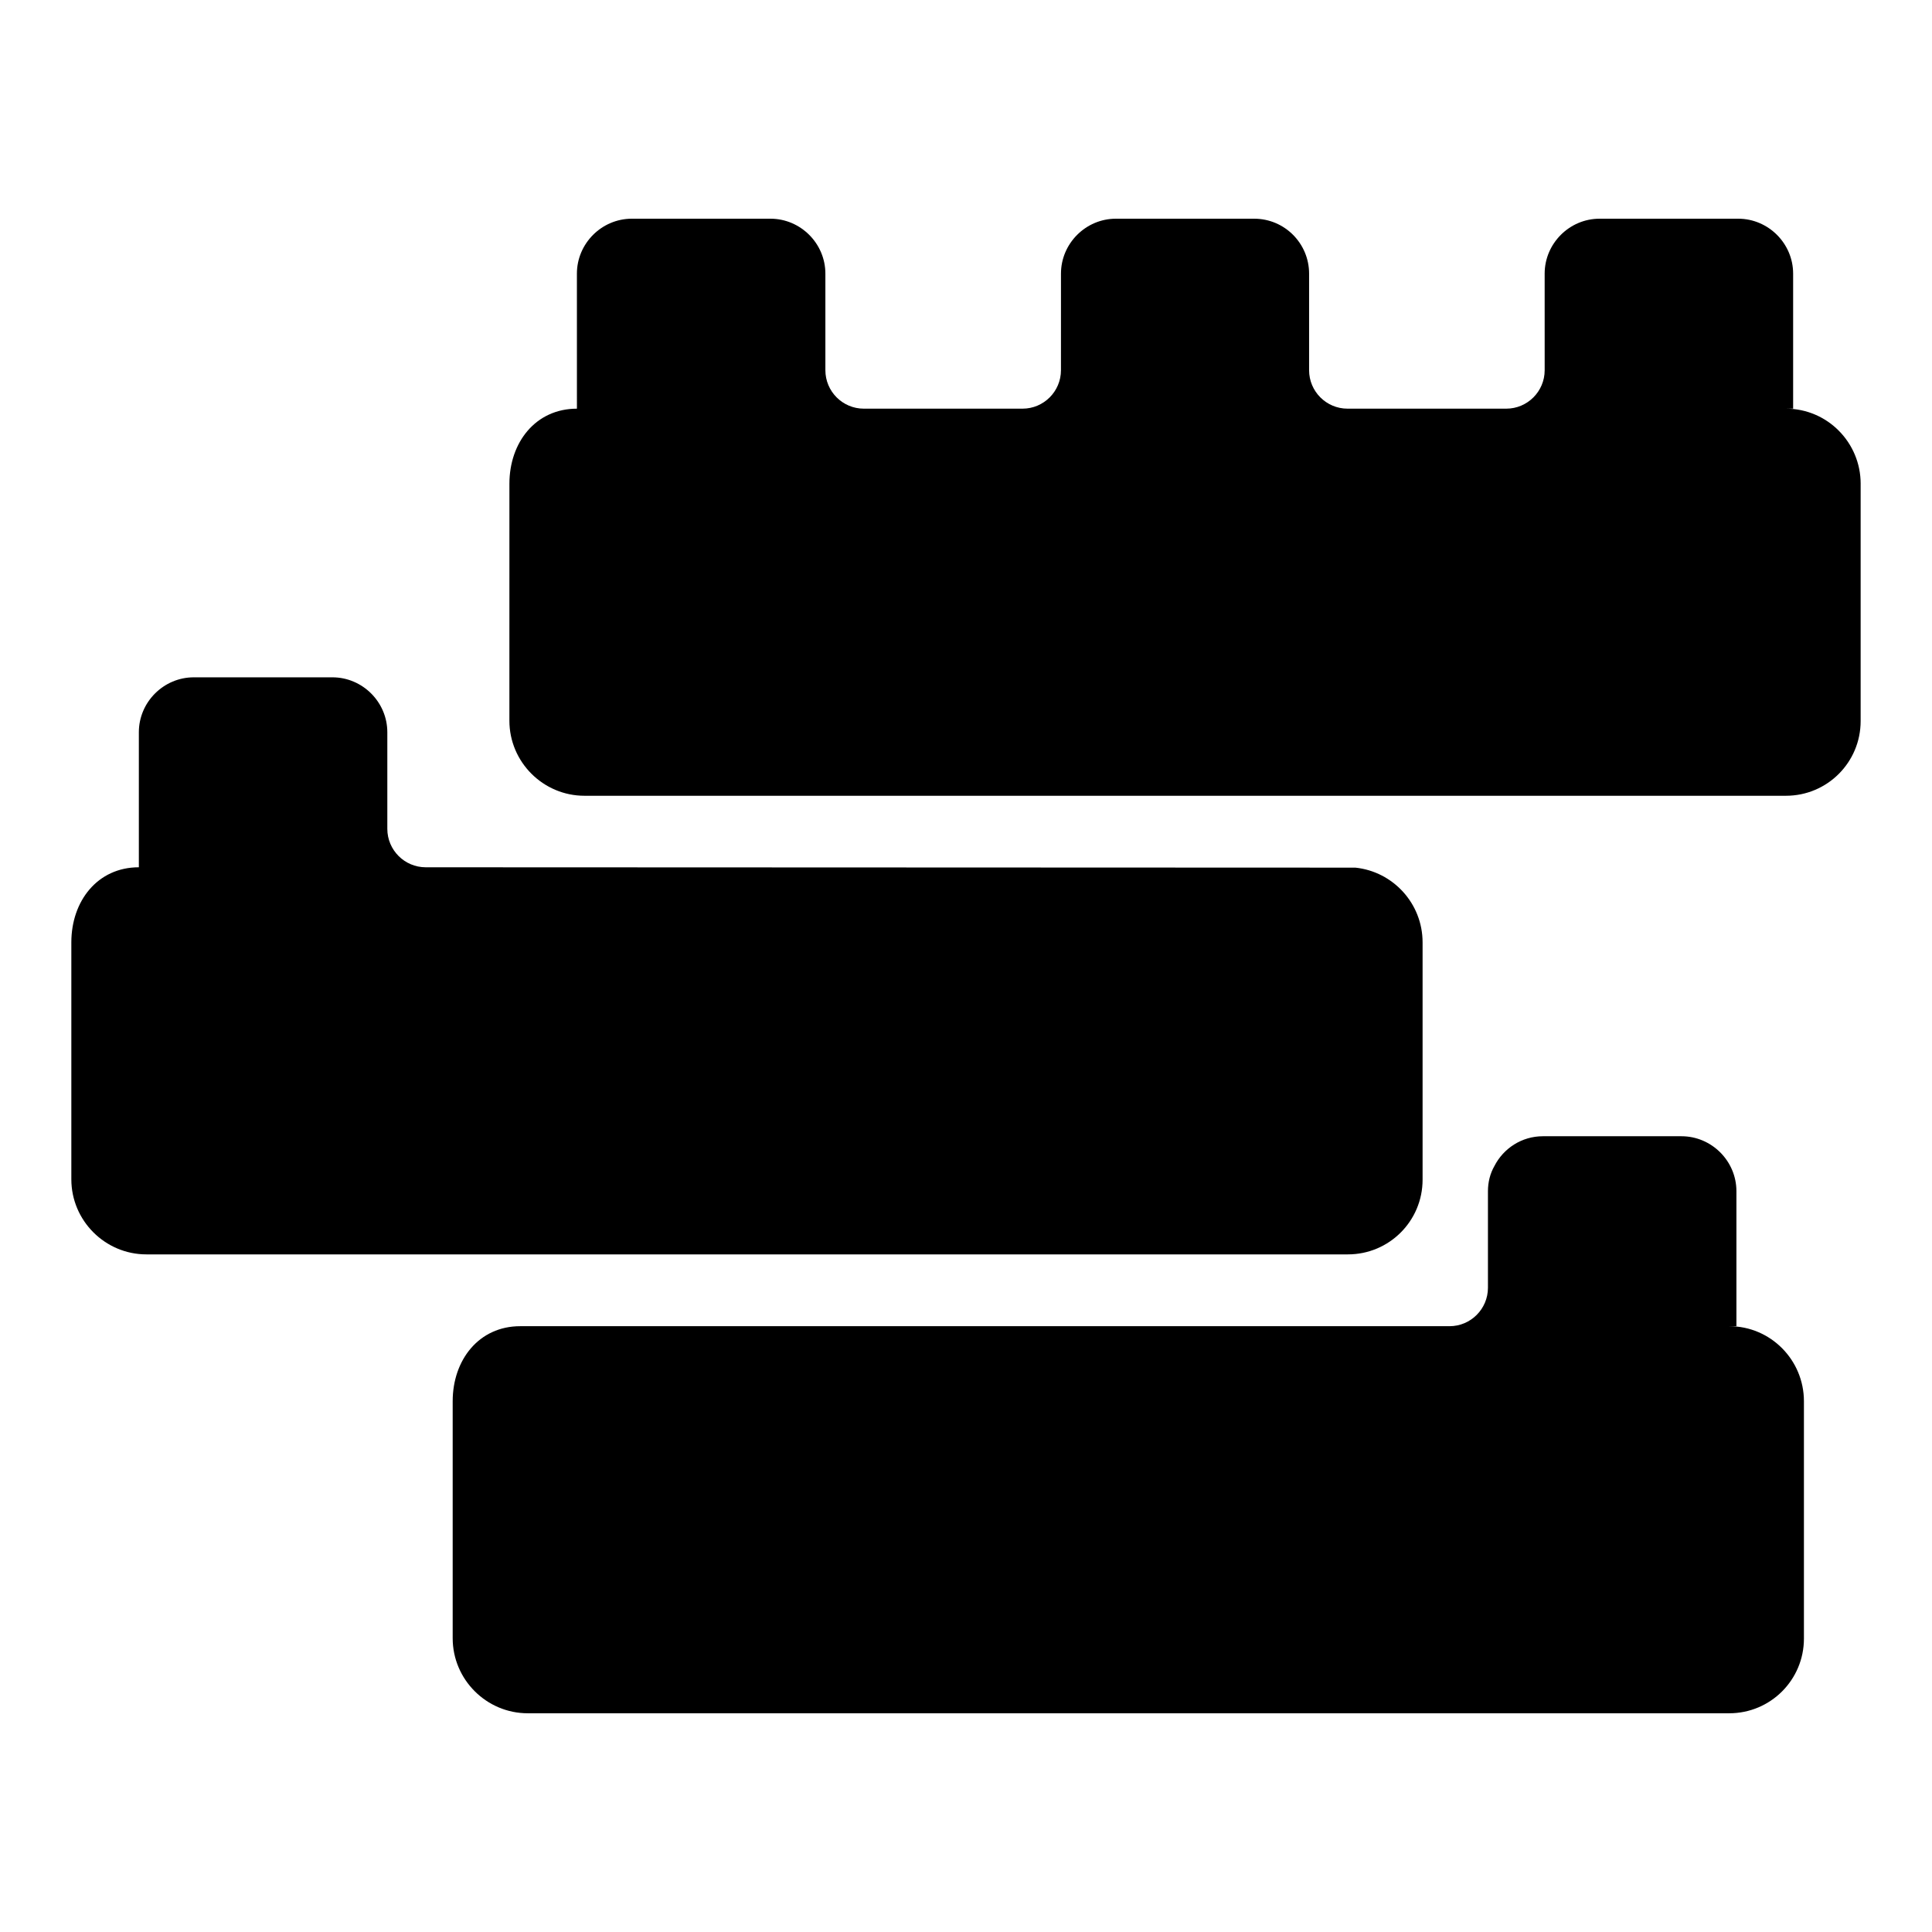
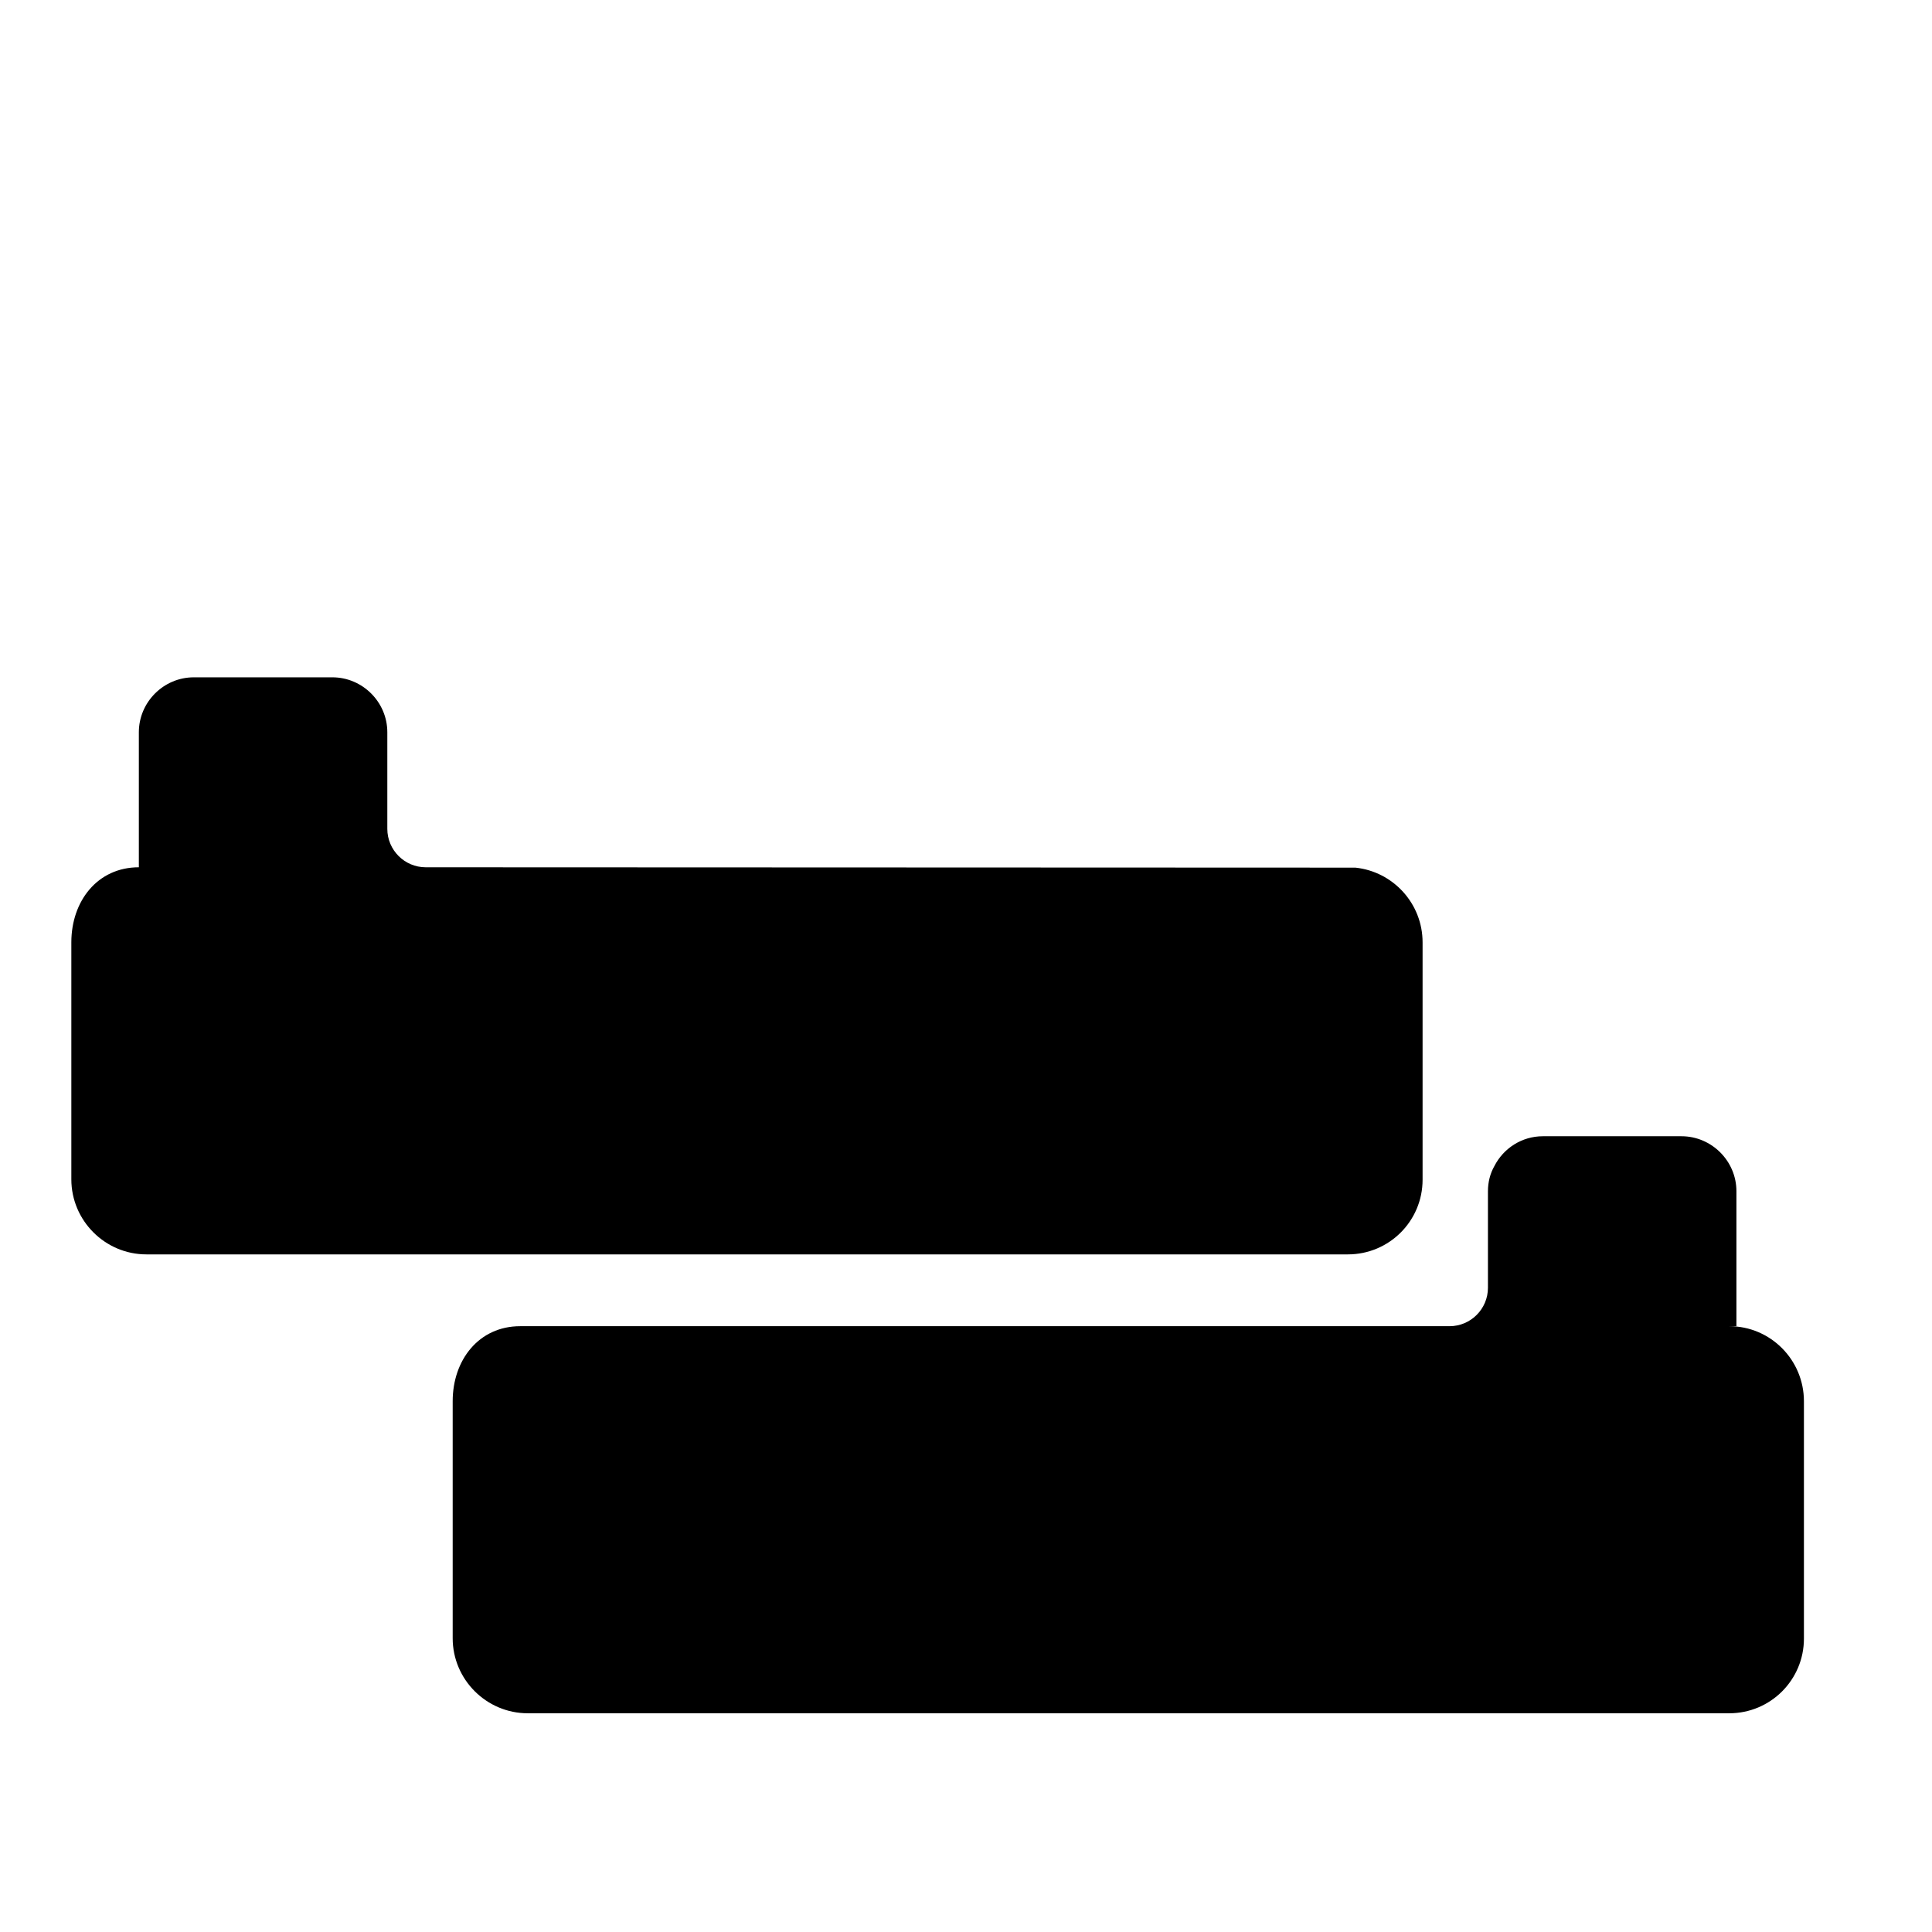
<svg xmlns="http://www.w3.org/2000/svg" fill="#000000" width="800px" height="800px" version="1.1" viewBox="144 144 512 512">
  <g>
-     <path d="m622.06 515.34v62.902c0 10.941-8.852 19.793-19.793 19.793h-318.41c-10.945 0-19.891-8.945-19.891-19.887v-62.805c0-10.941 6.945-19.887 17.891-19.887h246.28c5.613 0 10.184-4.566 10.184-10.184v-25.598c0-2.379 0.57-4.664 1.711-6.66 2.379-4.664 7.231-7.898 12.848-7.898h36.73c7.992 0 14.559 6.566 14.559 14.559v35.781h-1.902c10.945-0.004 19.793 8.941 19.793 19.883z" />
+     <path d="m622.06 515.34v62.902c0 10.941-8.852 19.793-19.793 19.793h-318.41c-10.945 0-19.891-8.945-19.891-19.887v-62.805c0-10.941 6.945-19.887 17.891-19.887h246.28c5.613 0 10.184-4.566 10.184-10.184v-25.598c0-2.379 0.57-4.664 1.711-6.66 2.379-4.664 7.231-7.898 12.848-7.898h36.73c7.992 0 14.559 6.566 14.559 14.559v35.781h-1.902c10.945-0.004 19.793 8.941 19.793 19.883" />
    <path d="m521 393.73v62.902c0 10.945-8.852 19.793-19.793 19.793h-318.41c-10.945 0-19.891-8.945-19.891-19.891v-62.805c0-10.945 6.945-19.891 17.891-19.891v-35.781c0-7.992 6.566-14.559 14.559-14.559h36.73c7.992 0 14.559 6.566 14.559 14.559v25.598c0 5.613 4.566 10.184 10.184 10.184 42.152 0.016 245.05 0.094 246.37 0.094 9.996 1.047 17.801 9.52 17.801 19.797z" />
-     <path d="m637.09 272.19v62.902c0 10.941-8.852 19.793-19.793 19.793h-318.41c-10.945 0-19.891-8.945-19.891-19.887l0.004-62.809c0-10.941 6.945-19.887 17.891-19.887l-0.004-35.785c0-7.992 6.566-14.559 14.559-14.559h36.73c7.992 0 14.559 6.566 14.559 14.559v25.598c0 5.613 4.566 10.184 10.184 10.184h42.062c5.613 0 10.184-4.566 10.184-10.184l0.004-25.598c0-7.992 6.566-14.559 14.559-14.559h36.637c8.09 0 14.559 6.566 14.559 14.559v25.598c0 5.613 4.566 10.184 10.184 10.184h42.062c5.613 0 10.184-4.566 10.184-10.184l-0.004-25.598c0-7.992 6.566-14.559 14.559-14.559h36.73c7.992 0 14.559 6.566 14.559 14.559v35.781h-1.902c10.945 0 19.797 8.945 19.797 19.891z" />
  </g>
</svg>